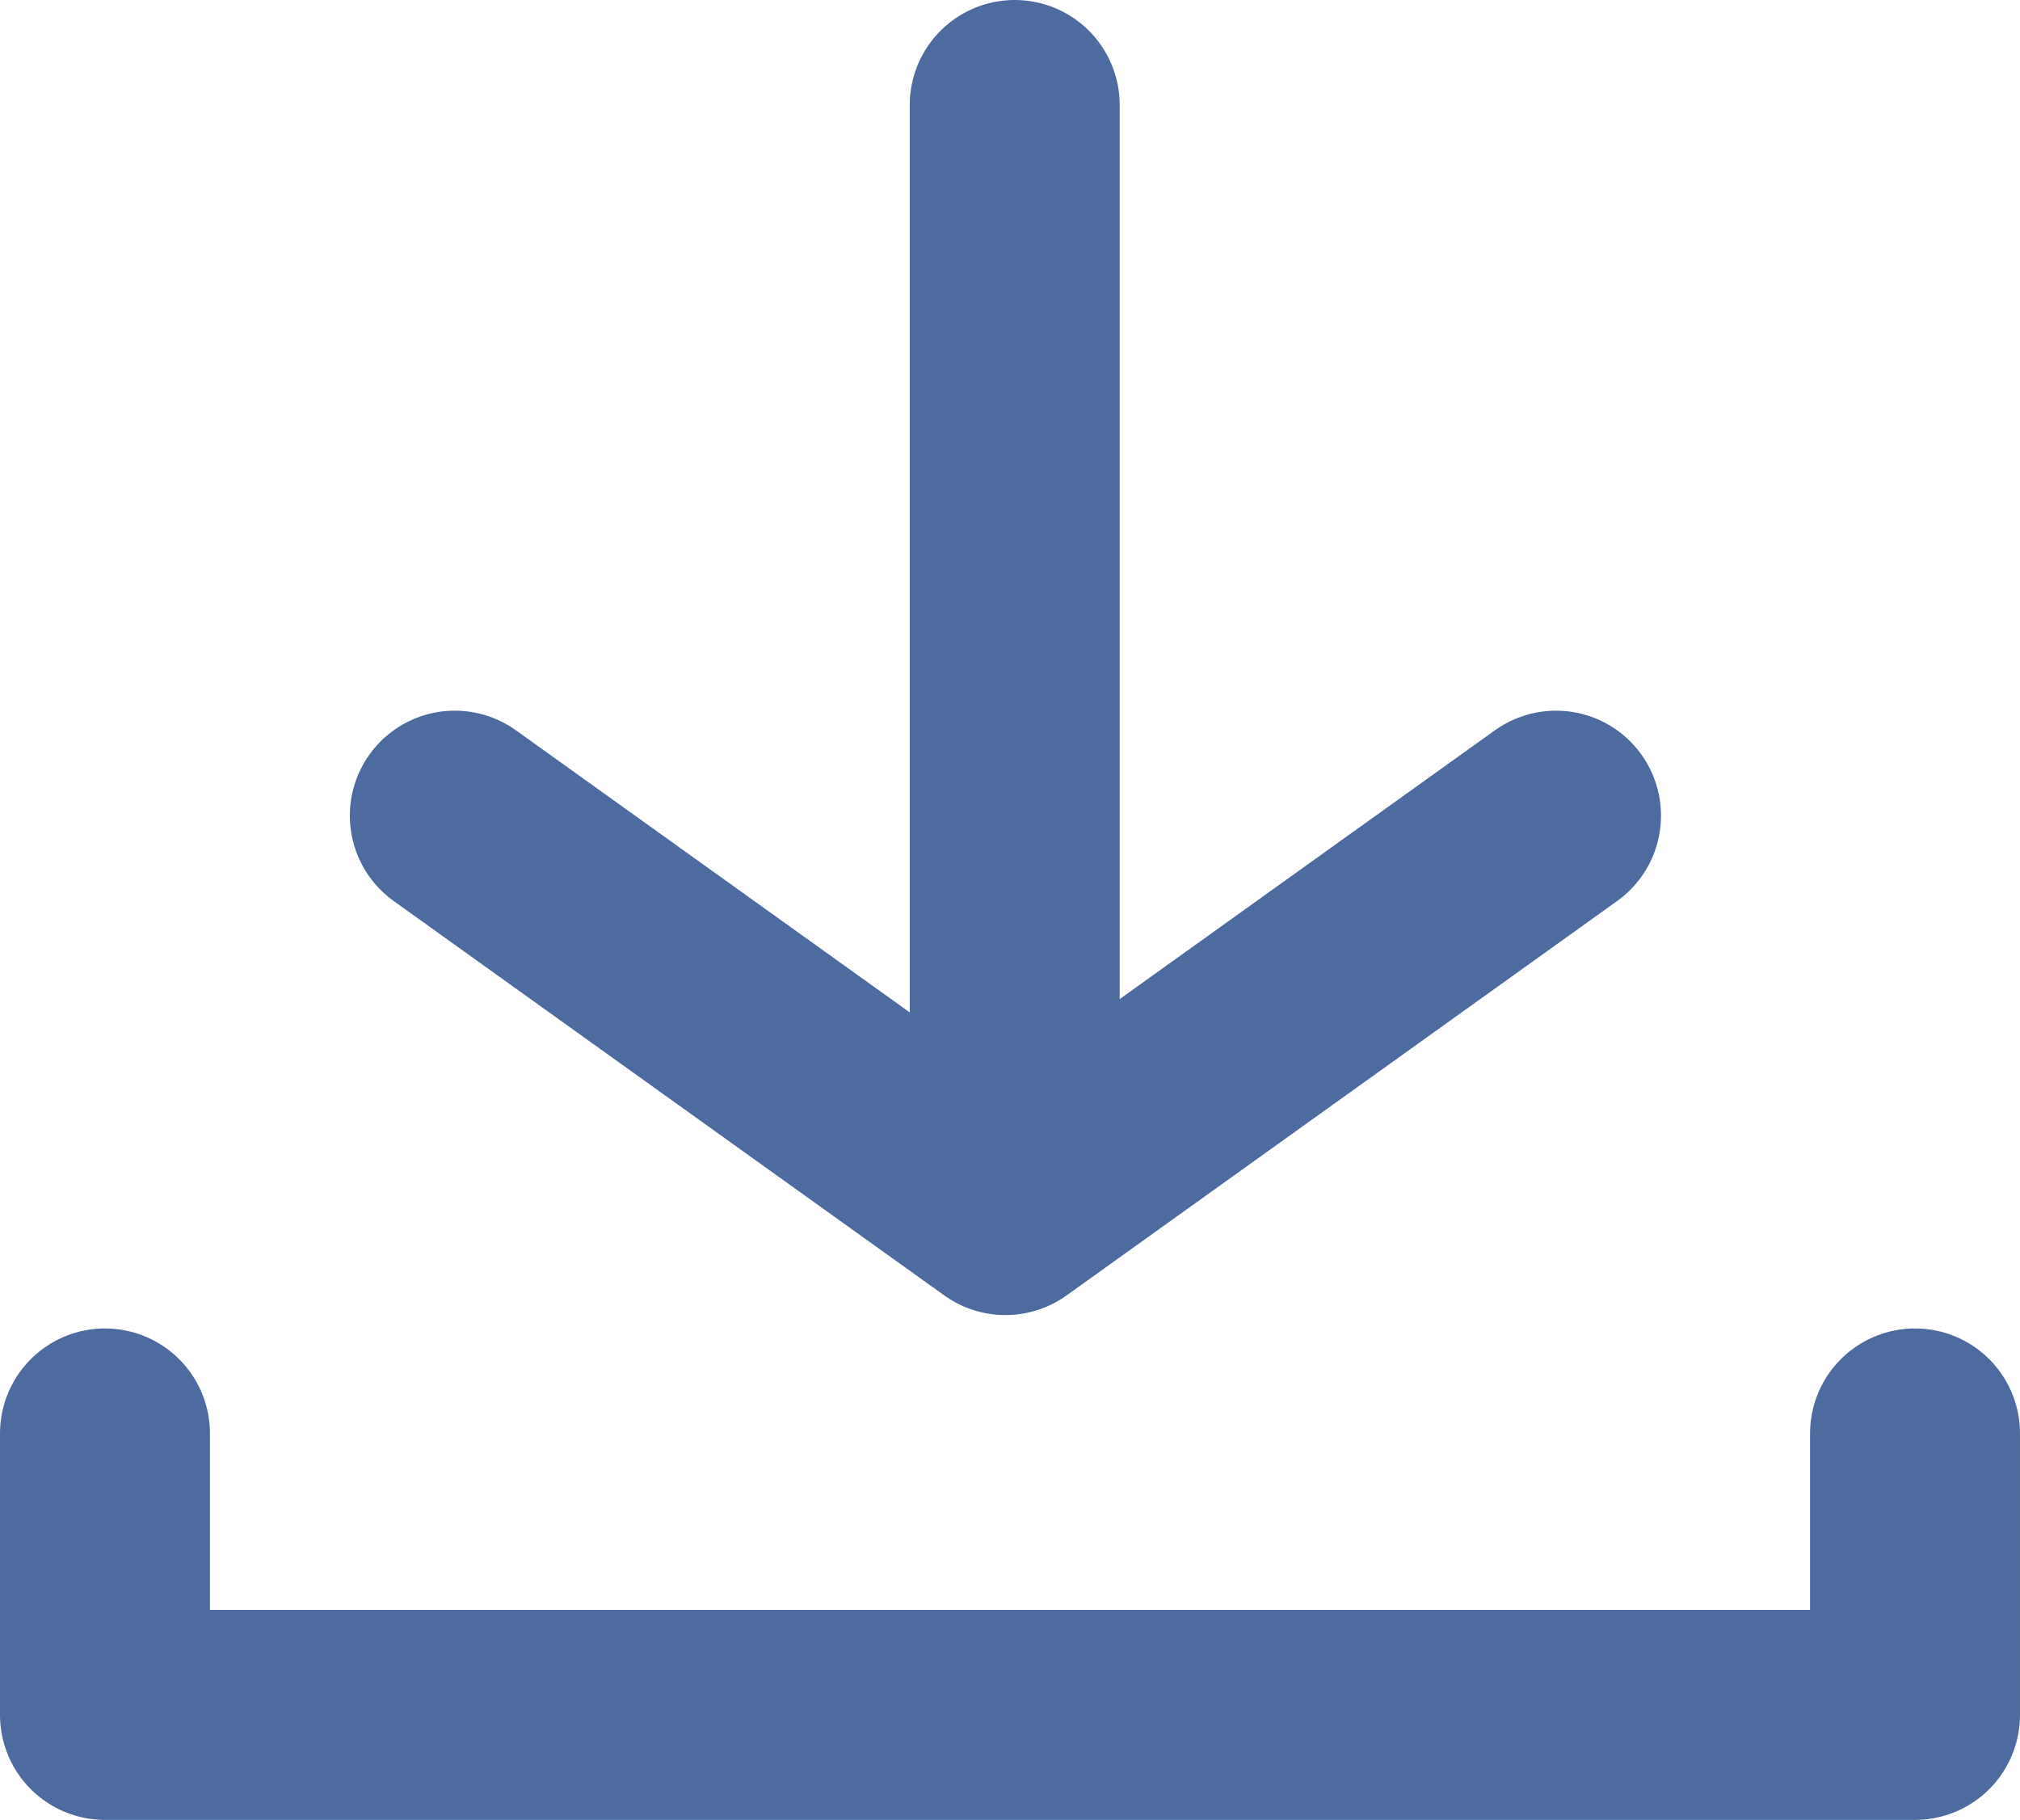
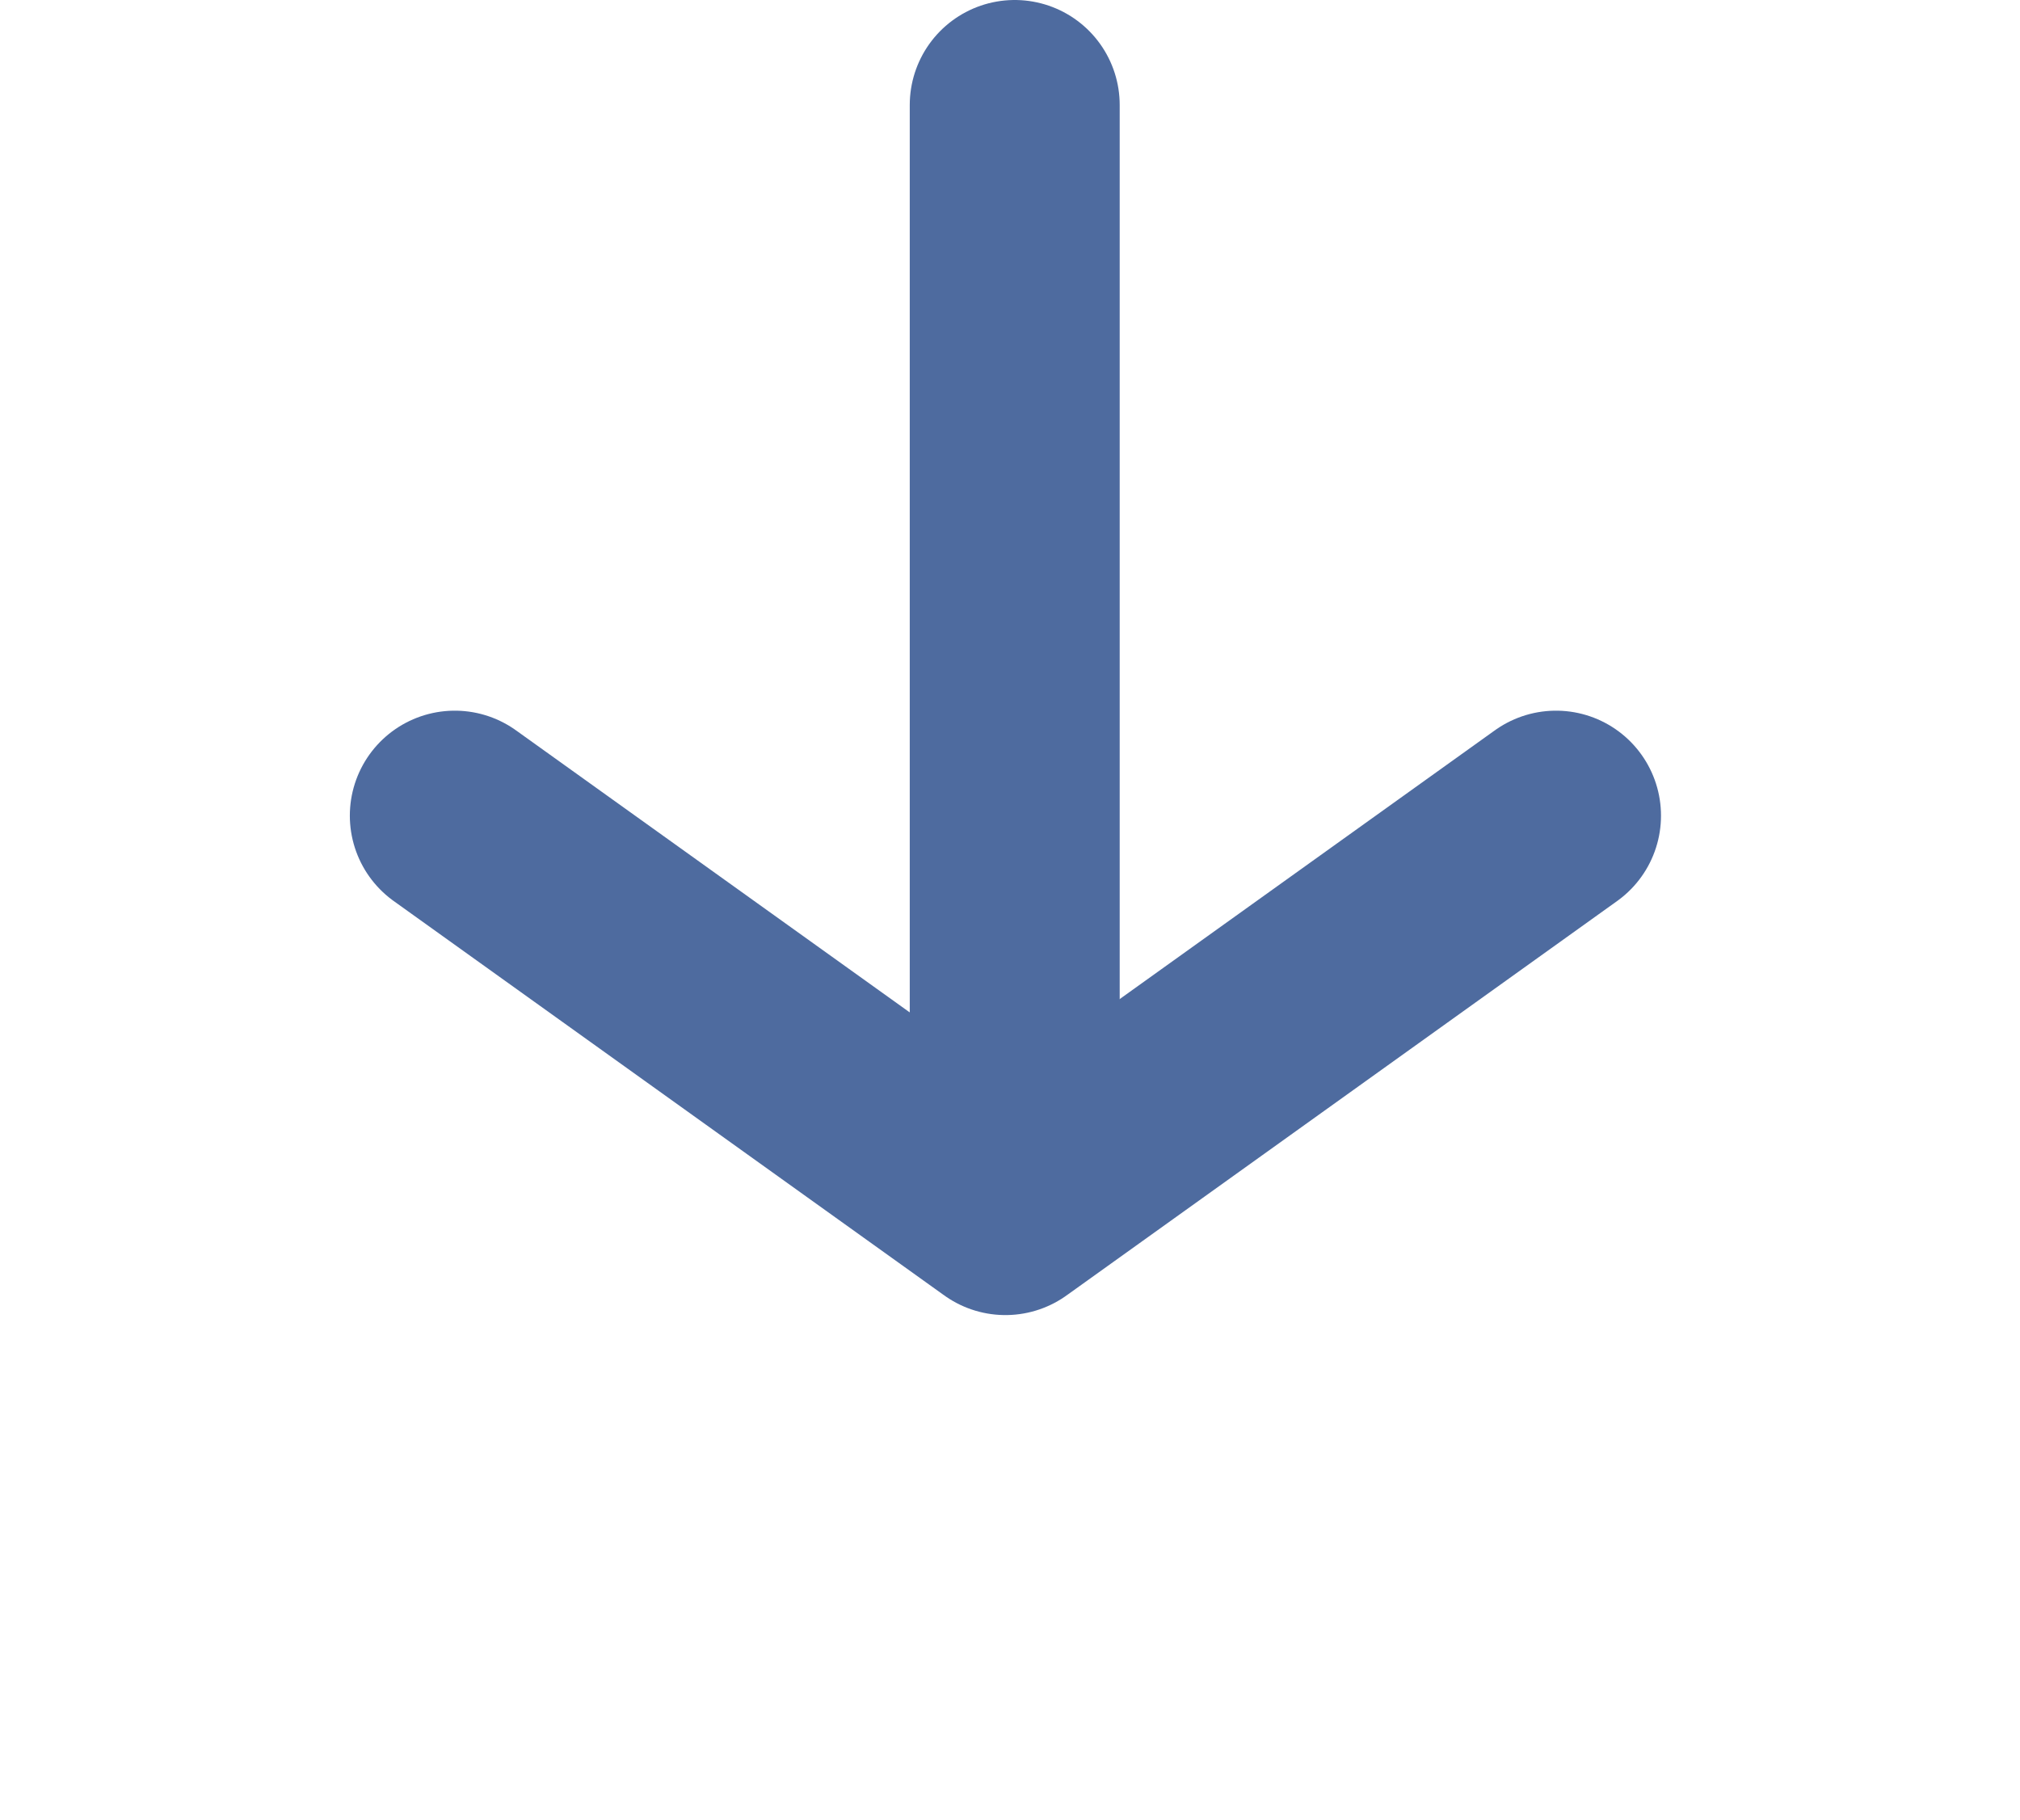
<svg xmlns="http://www.w3.org/2000/svg" width="28.865" height="26" viewBox="0 0 28.865 26">
  <defs>
    <style>.a,.b{fill:none;stroke:#4e6b9f;stroke-linecap:round;stroke-width:3px;}.a{stroke-linejoin:round;}</style>
  </defs>
  <g transform="translate(-1537.599 -96)">
-     <path class="a" d="M4352.548-1639.274v4.021h25.865v-4.021" transform="translate(-2813.449 1755.753)" />
    <line class="b" y2="15" transform="translate(1552.099 97.5)" />
    <path class="a" d="M4357.586-1647.347l7.868,5.635,7.868-5.635" transform="translate(-2813.488 1755)" />
  </g>
</svg>